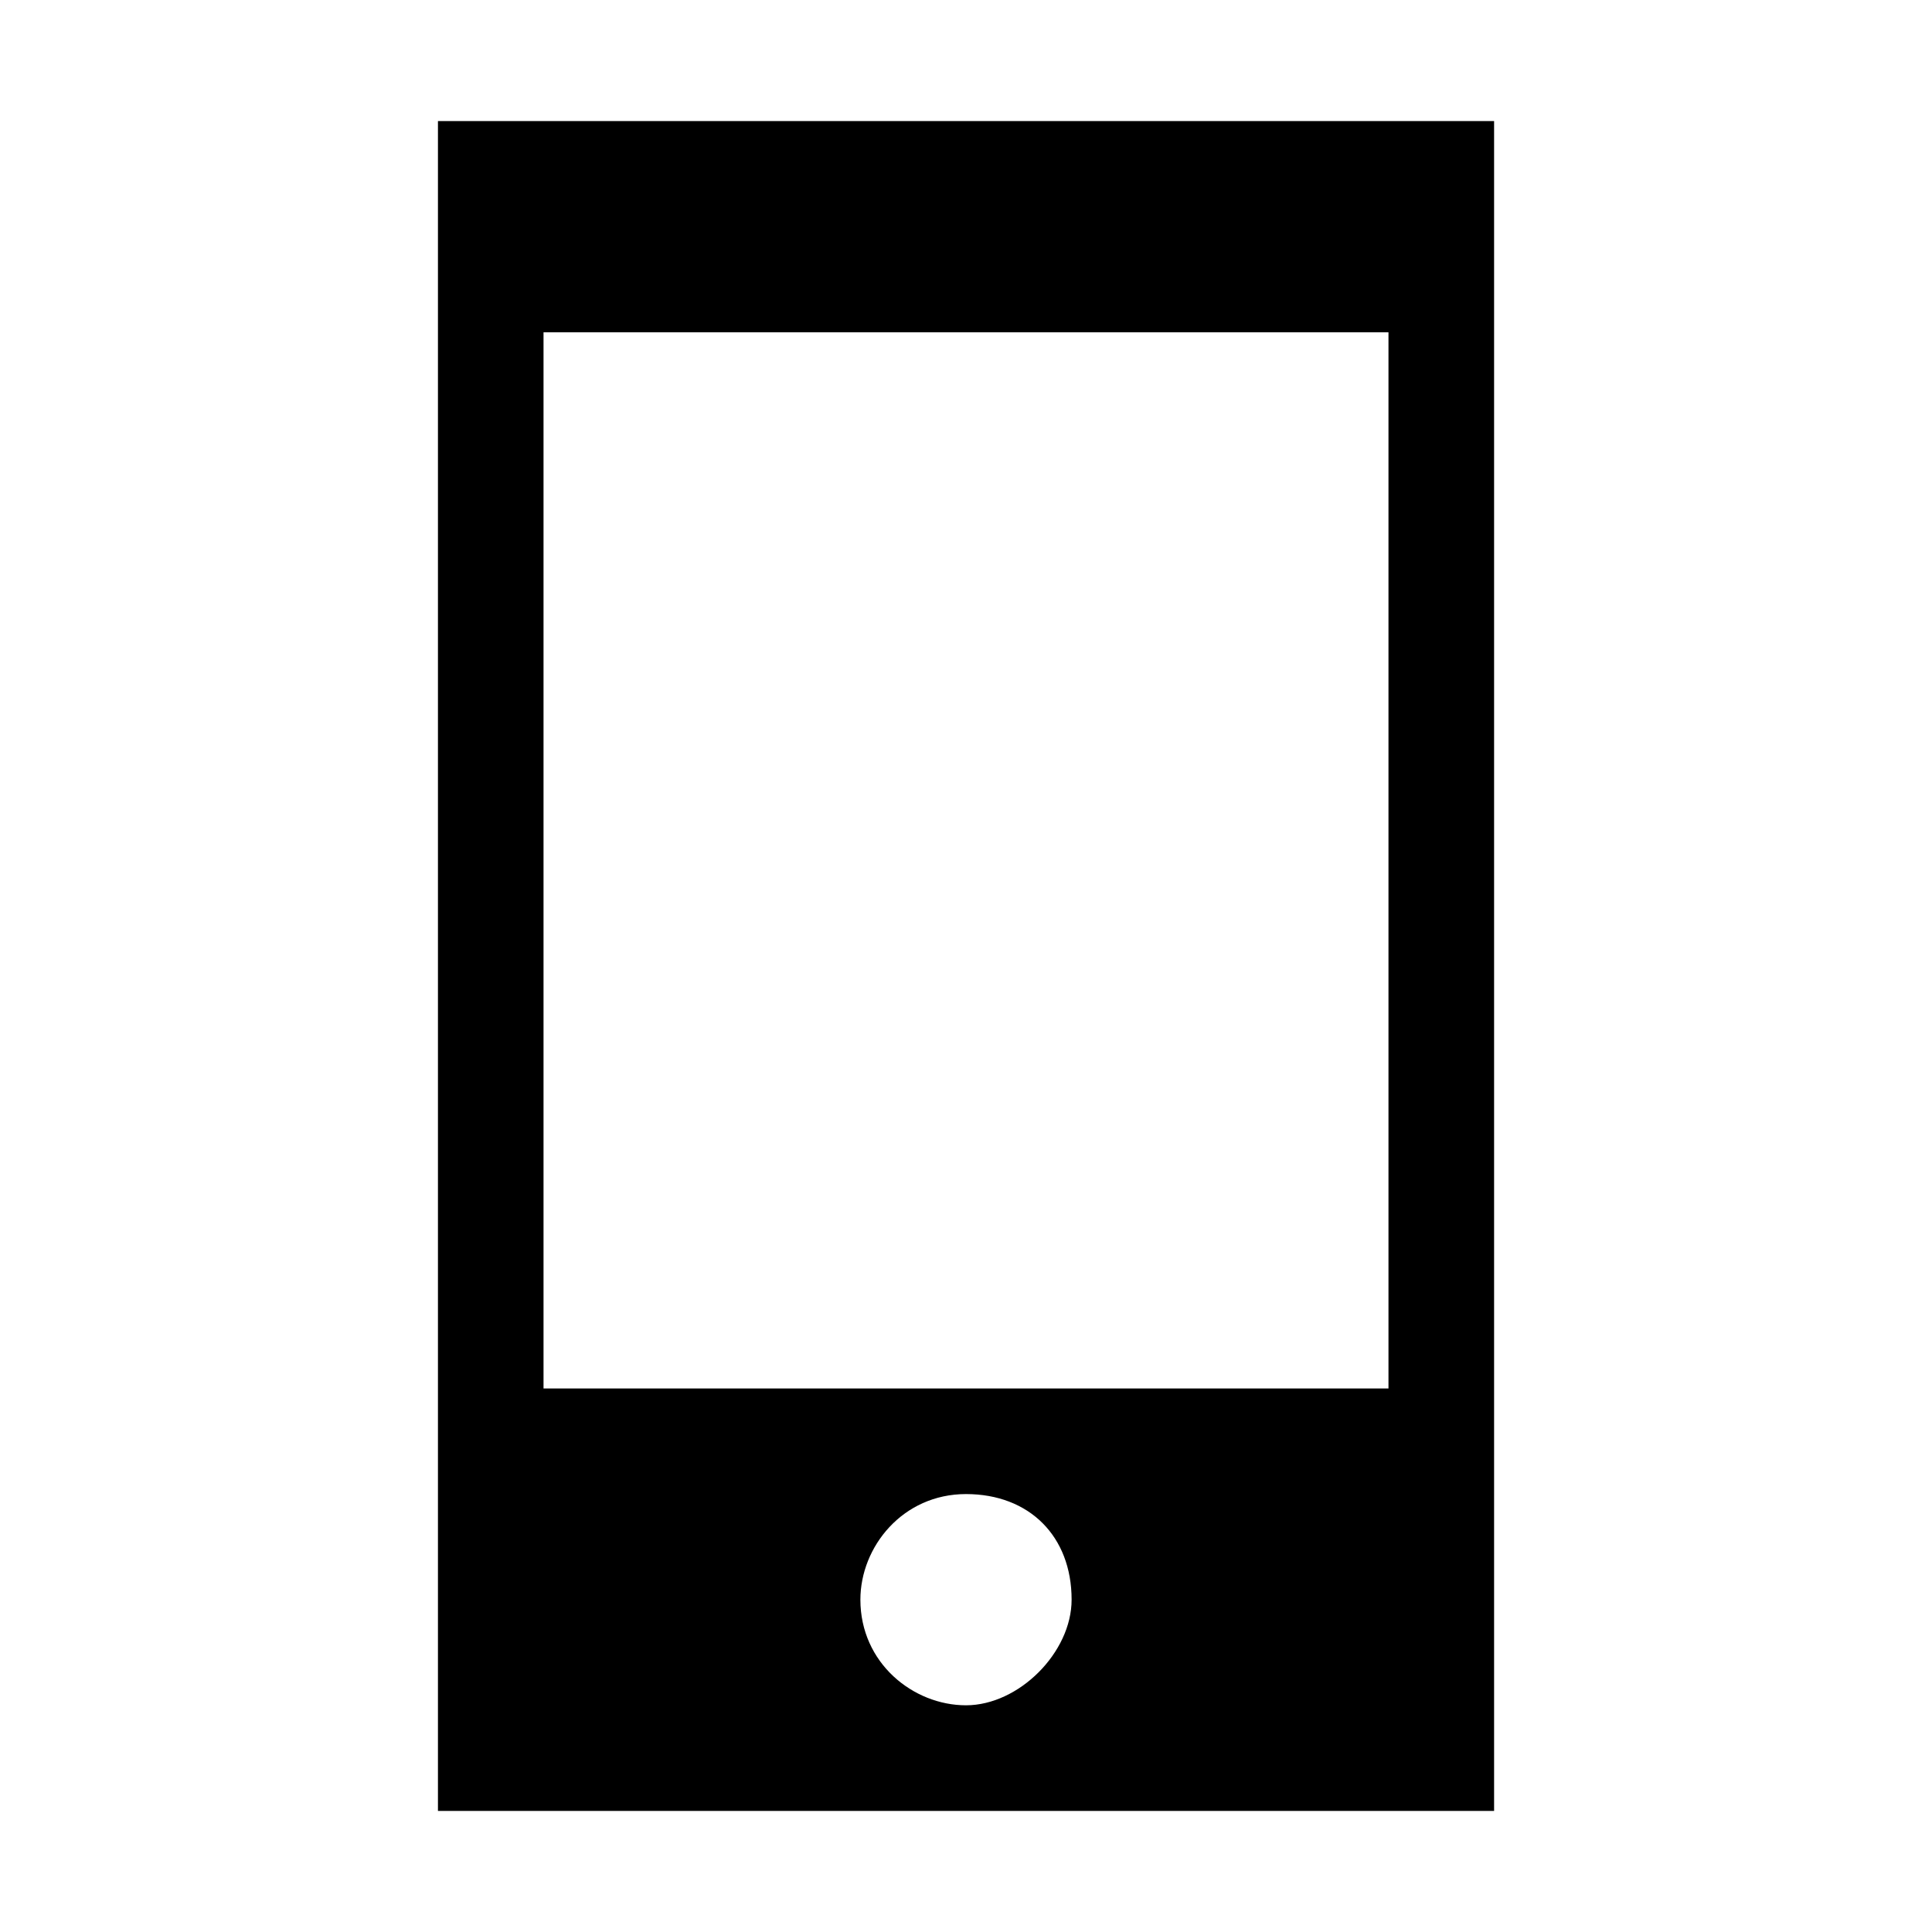
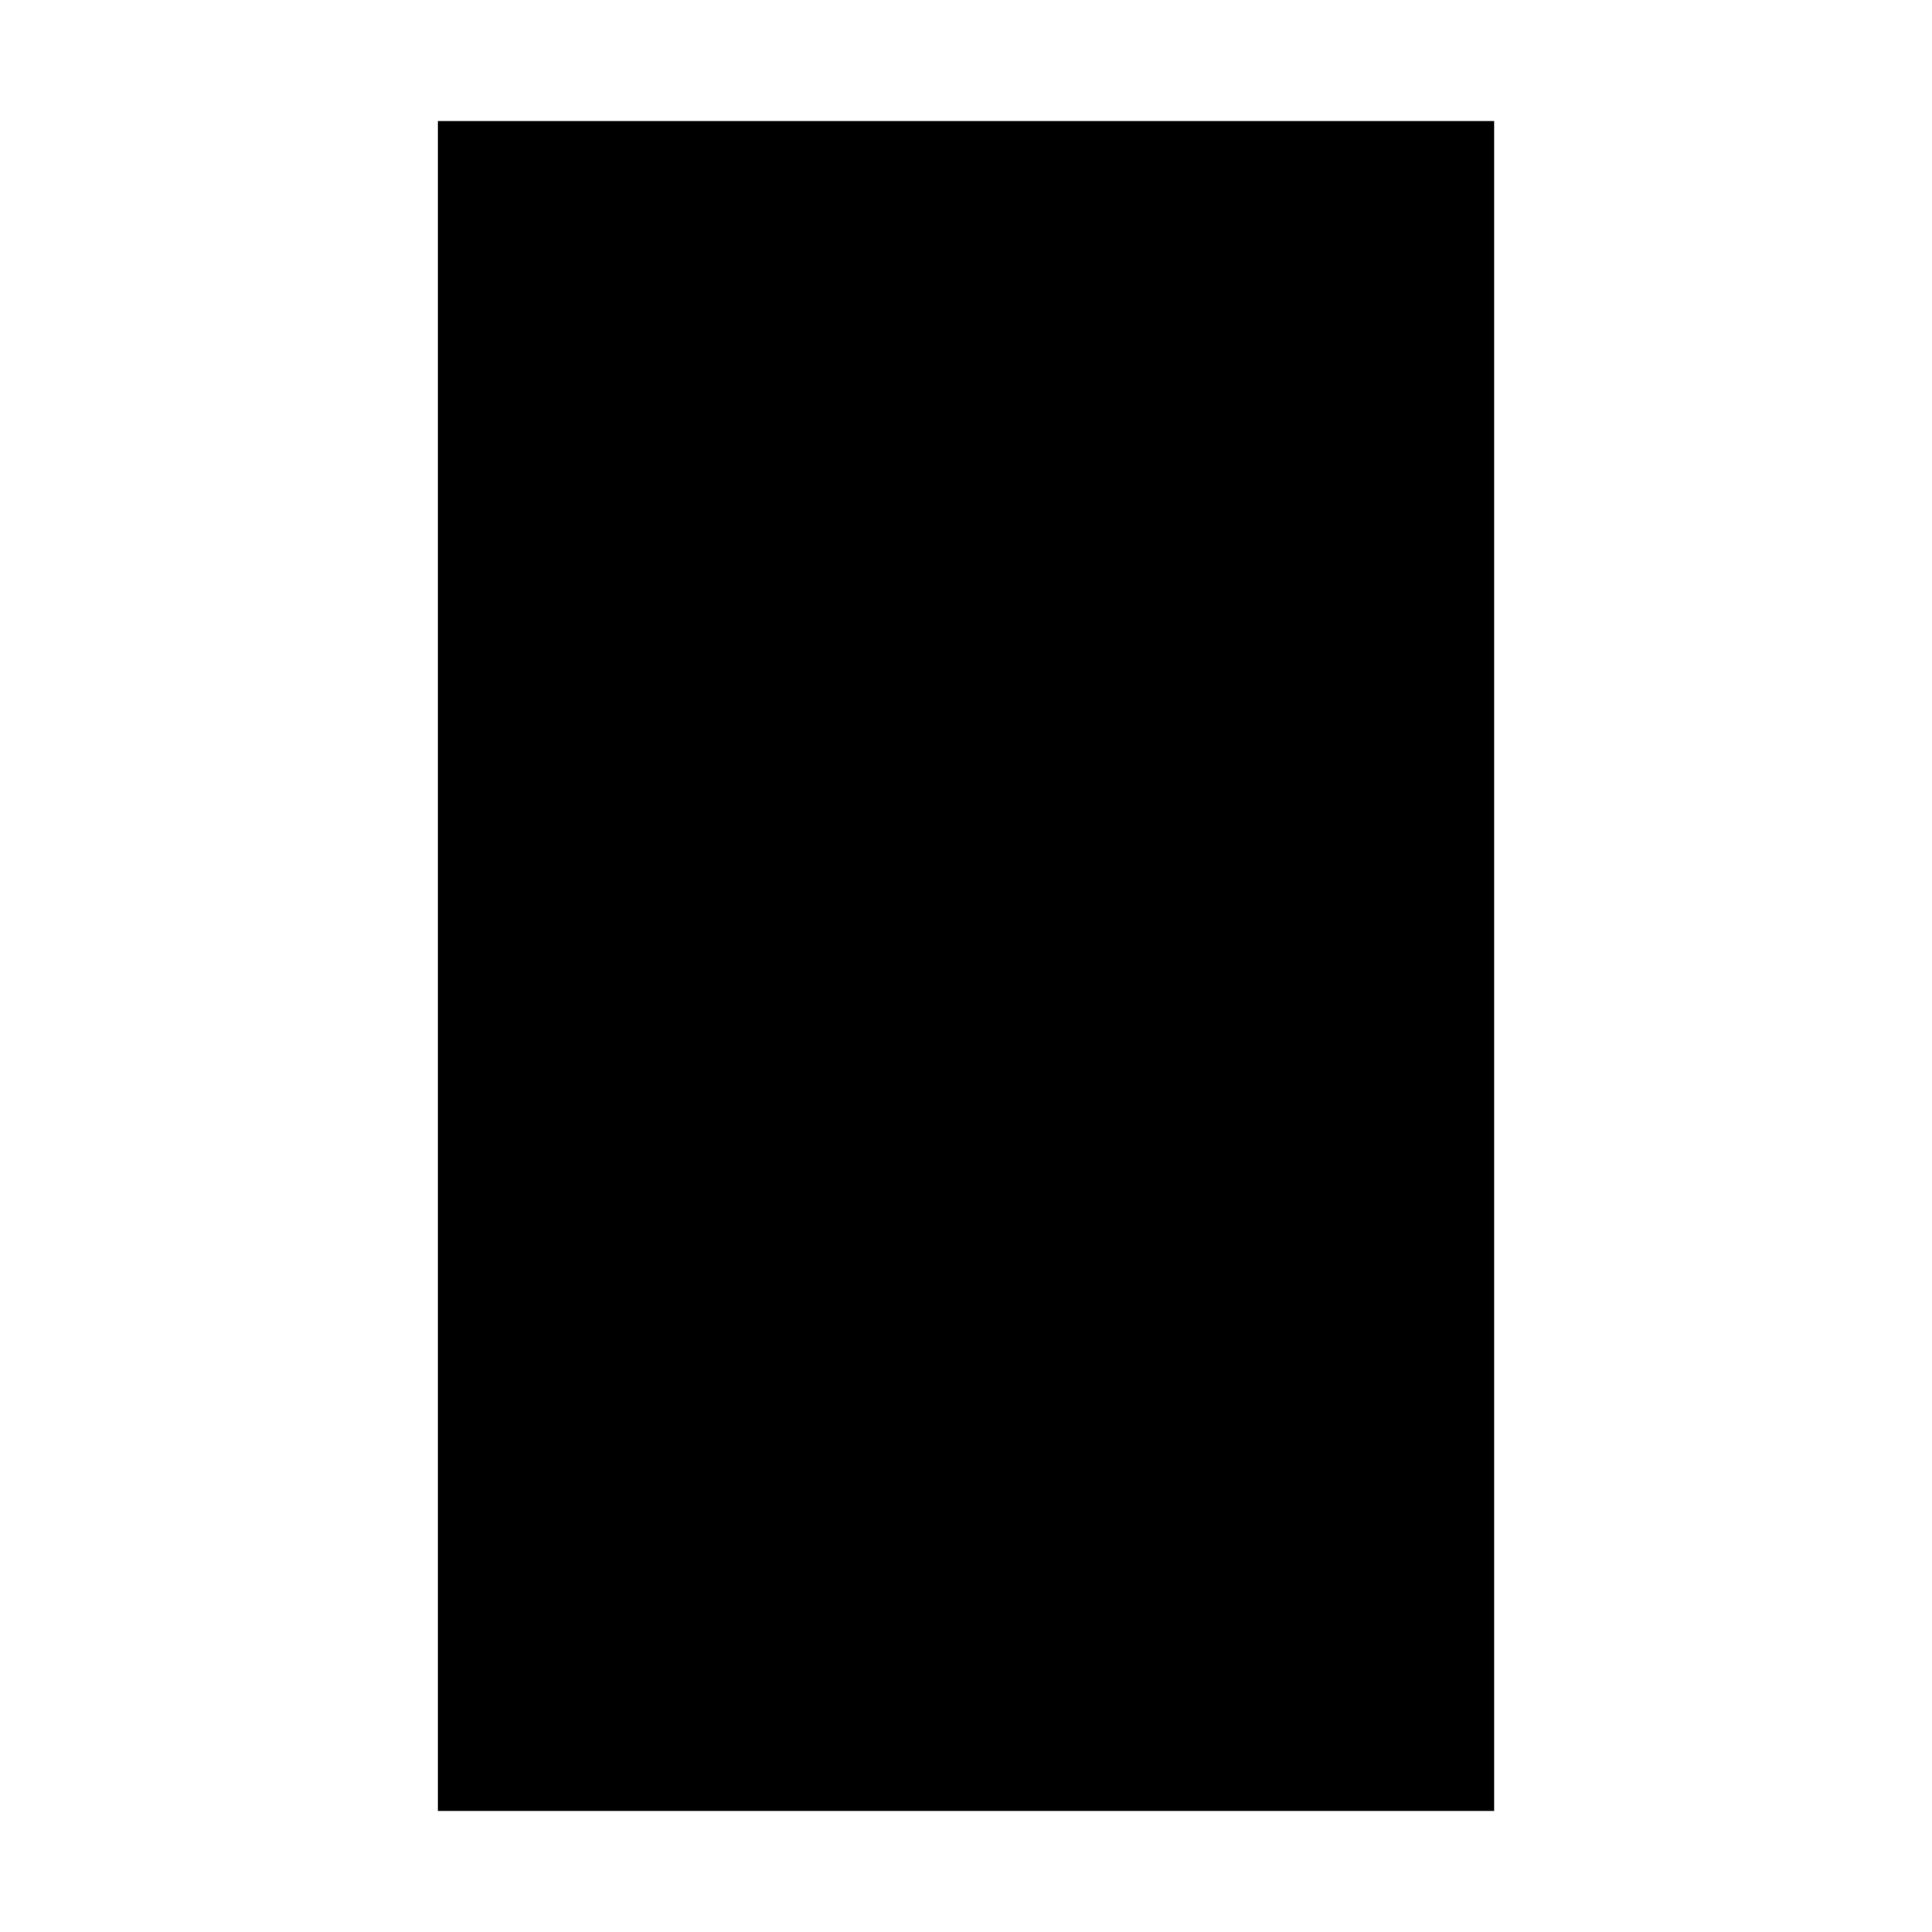
<svg xmlns="http://www.w3.org/2000/svg" fill="#000000" width="800px" height="800px" version="1.1" viewBox="144 144 512 512">
-   <path d="m539.95 176.08h-279.89v447.83h279.89zm-139.95 419.84c-13.996 0-27.988-11.195-27.988-27.988 0-13.996 11.195-27.988 27.988-27.988s27.988 11.195 27.988 27.988c0 13.992-13.996 27.988-27.988 27.988zm111.96-83.969h-223.92v-279.89h223.92z" />
+   <path d="m539.95 176.08h-279.89v447.83h279.89m-139.95 419.84c-13.996 0-27.988-11.195-27.988-27.988 0-13.996 11.195-27.988 27.988-27.988s27.988 11.195 27.988 27.988c0 13.992-13.996 27.988-27.988 27.988zm111.96-83.969h-223.92v-279.89h223.92z" />
</svg>